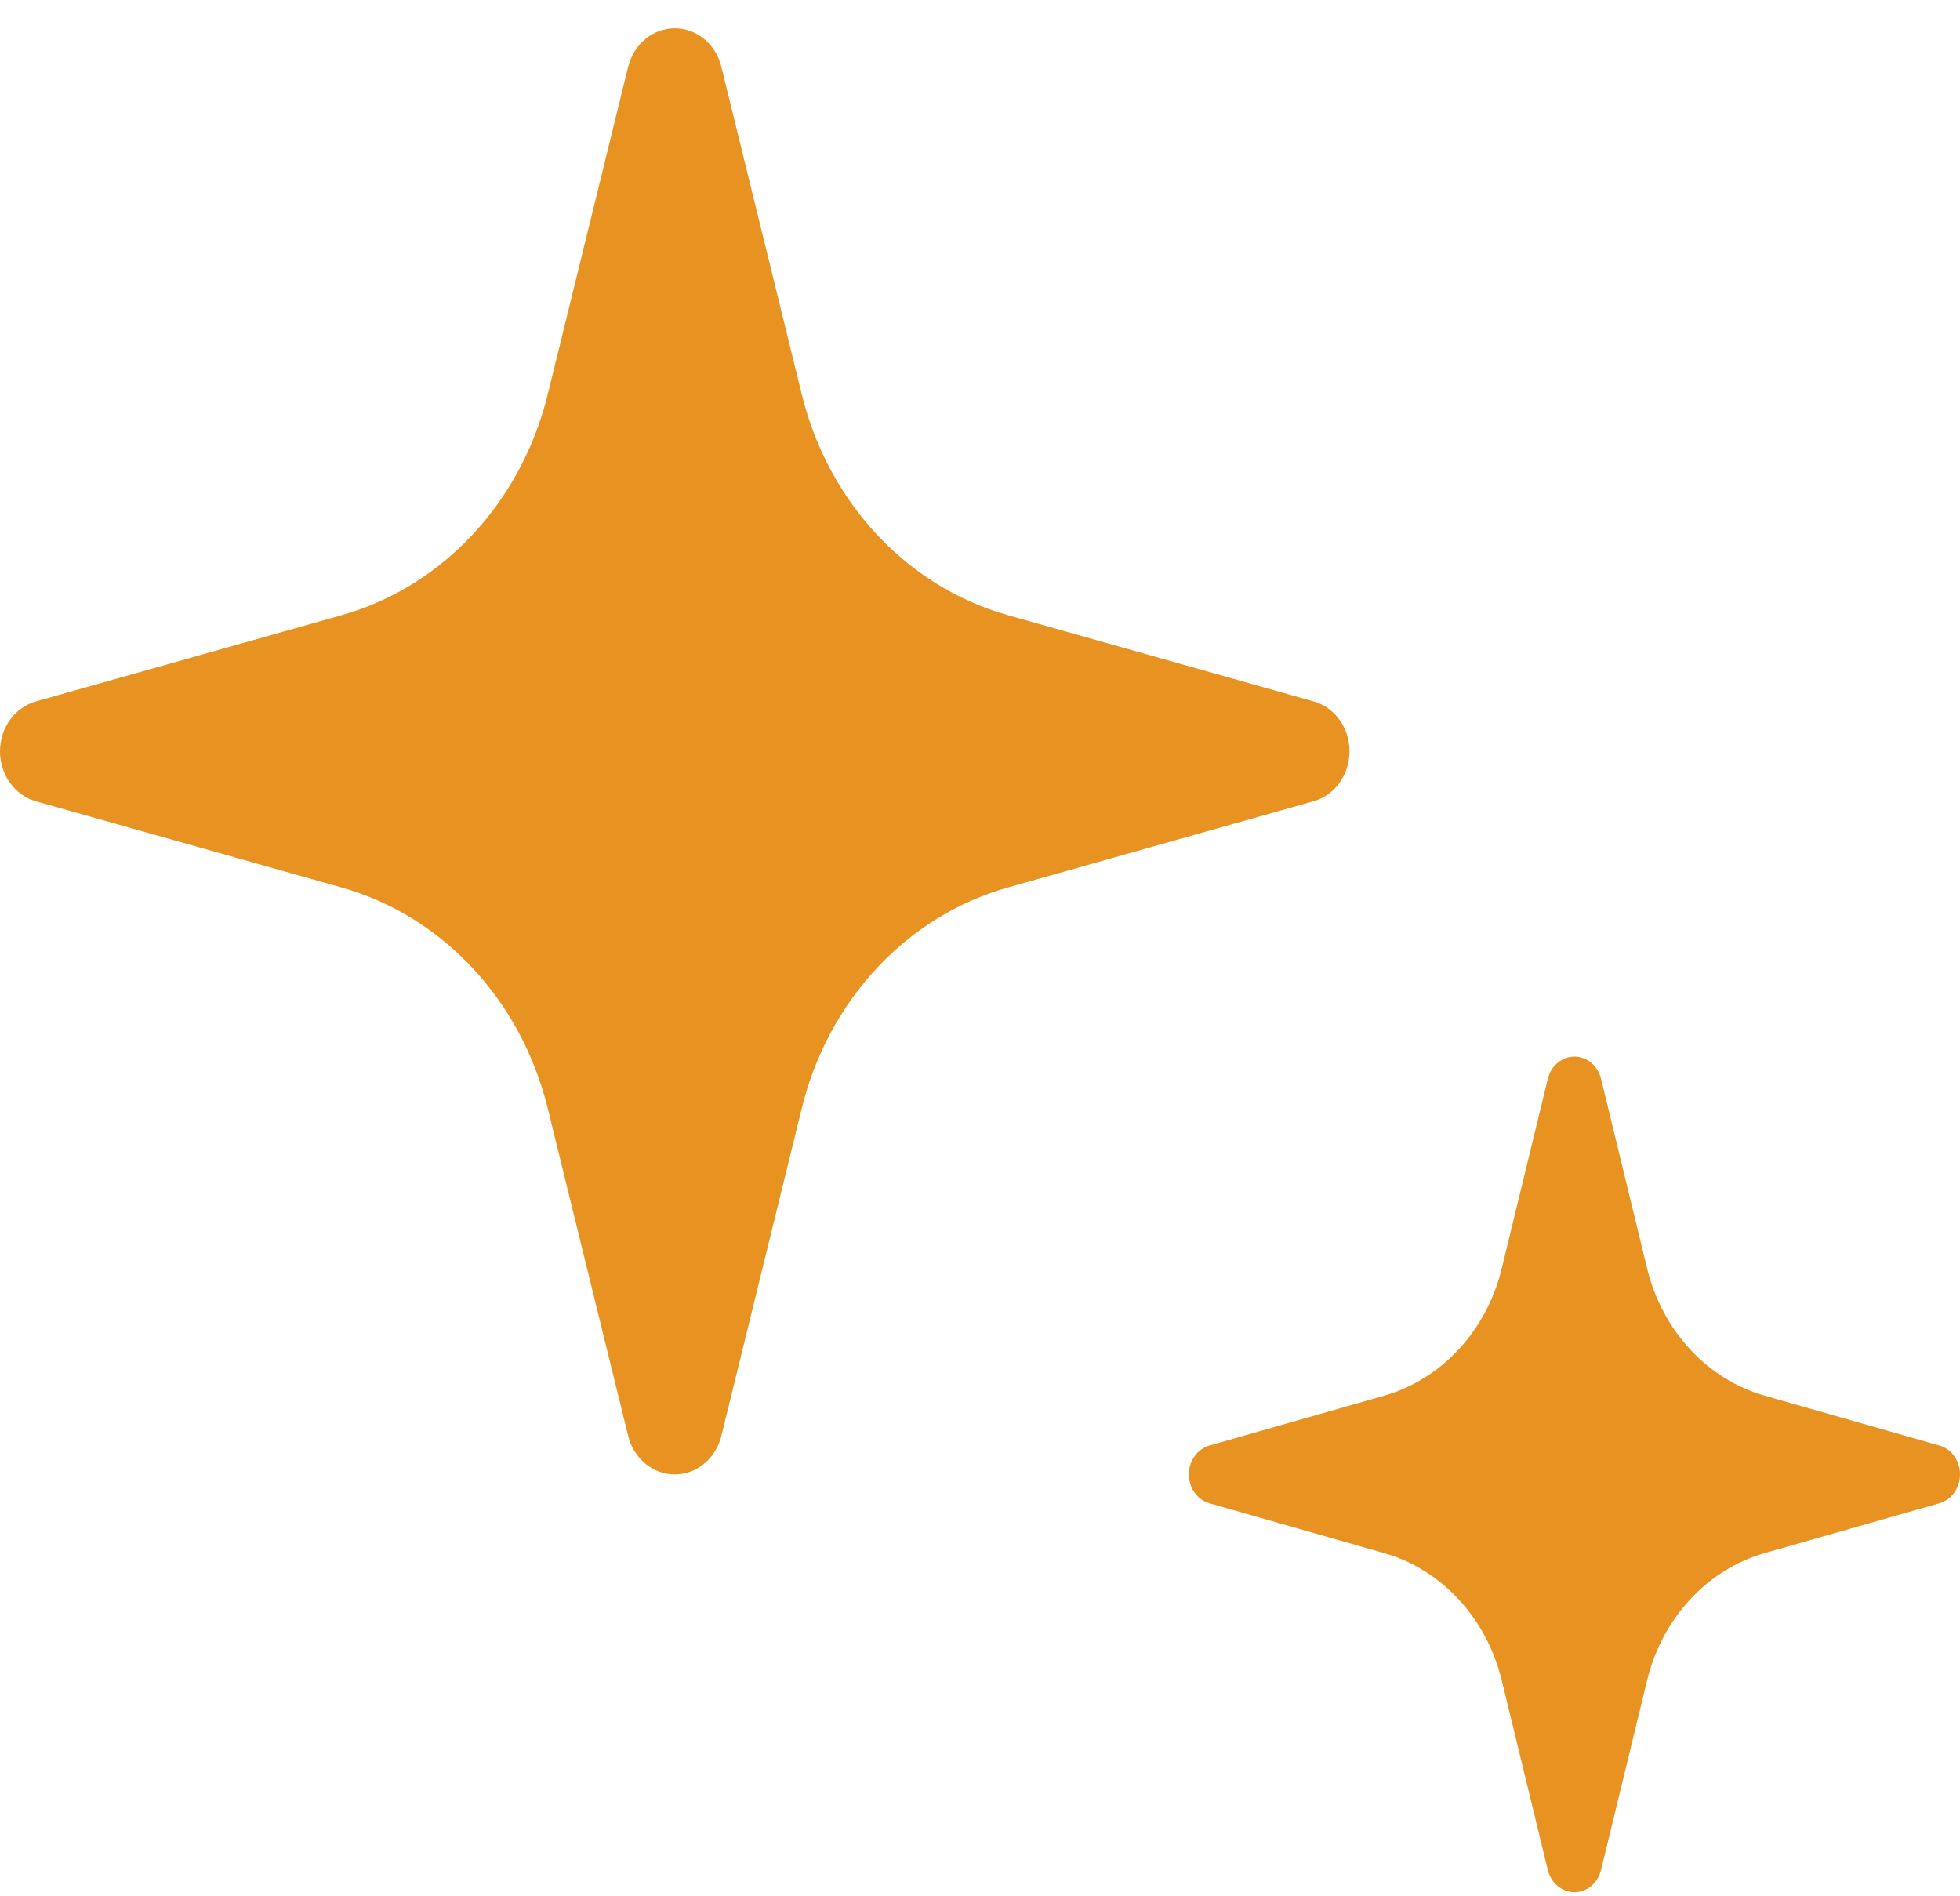
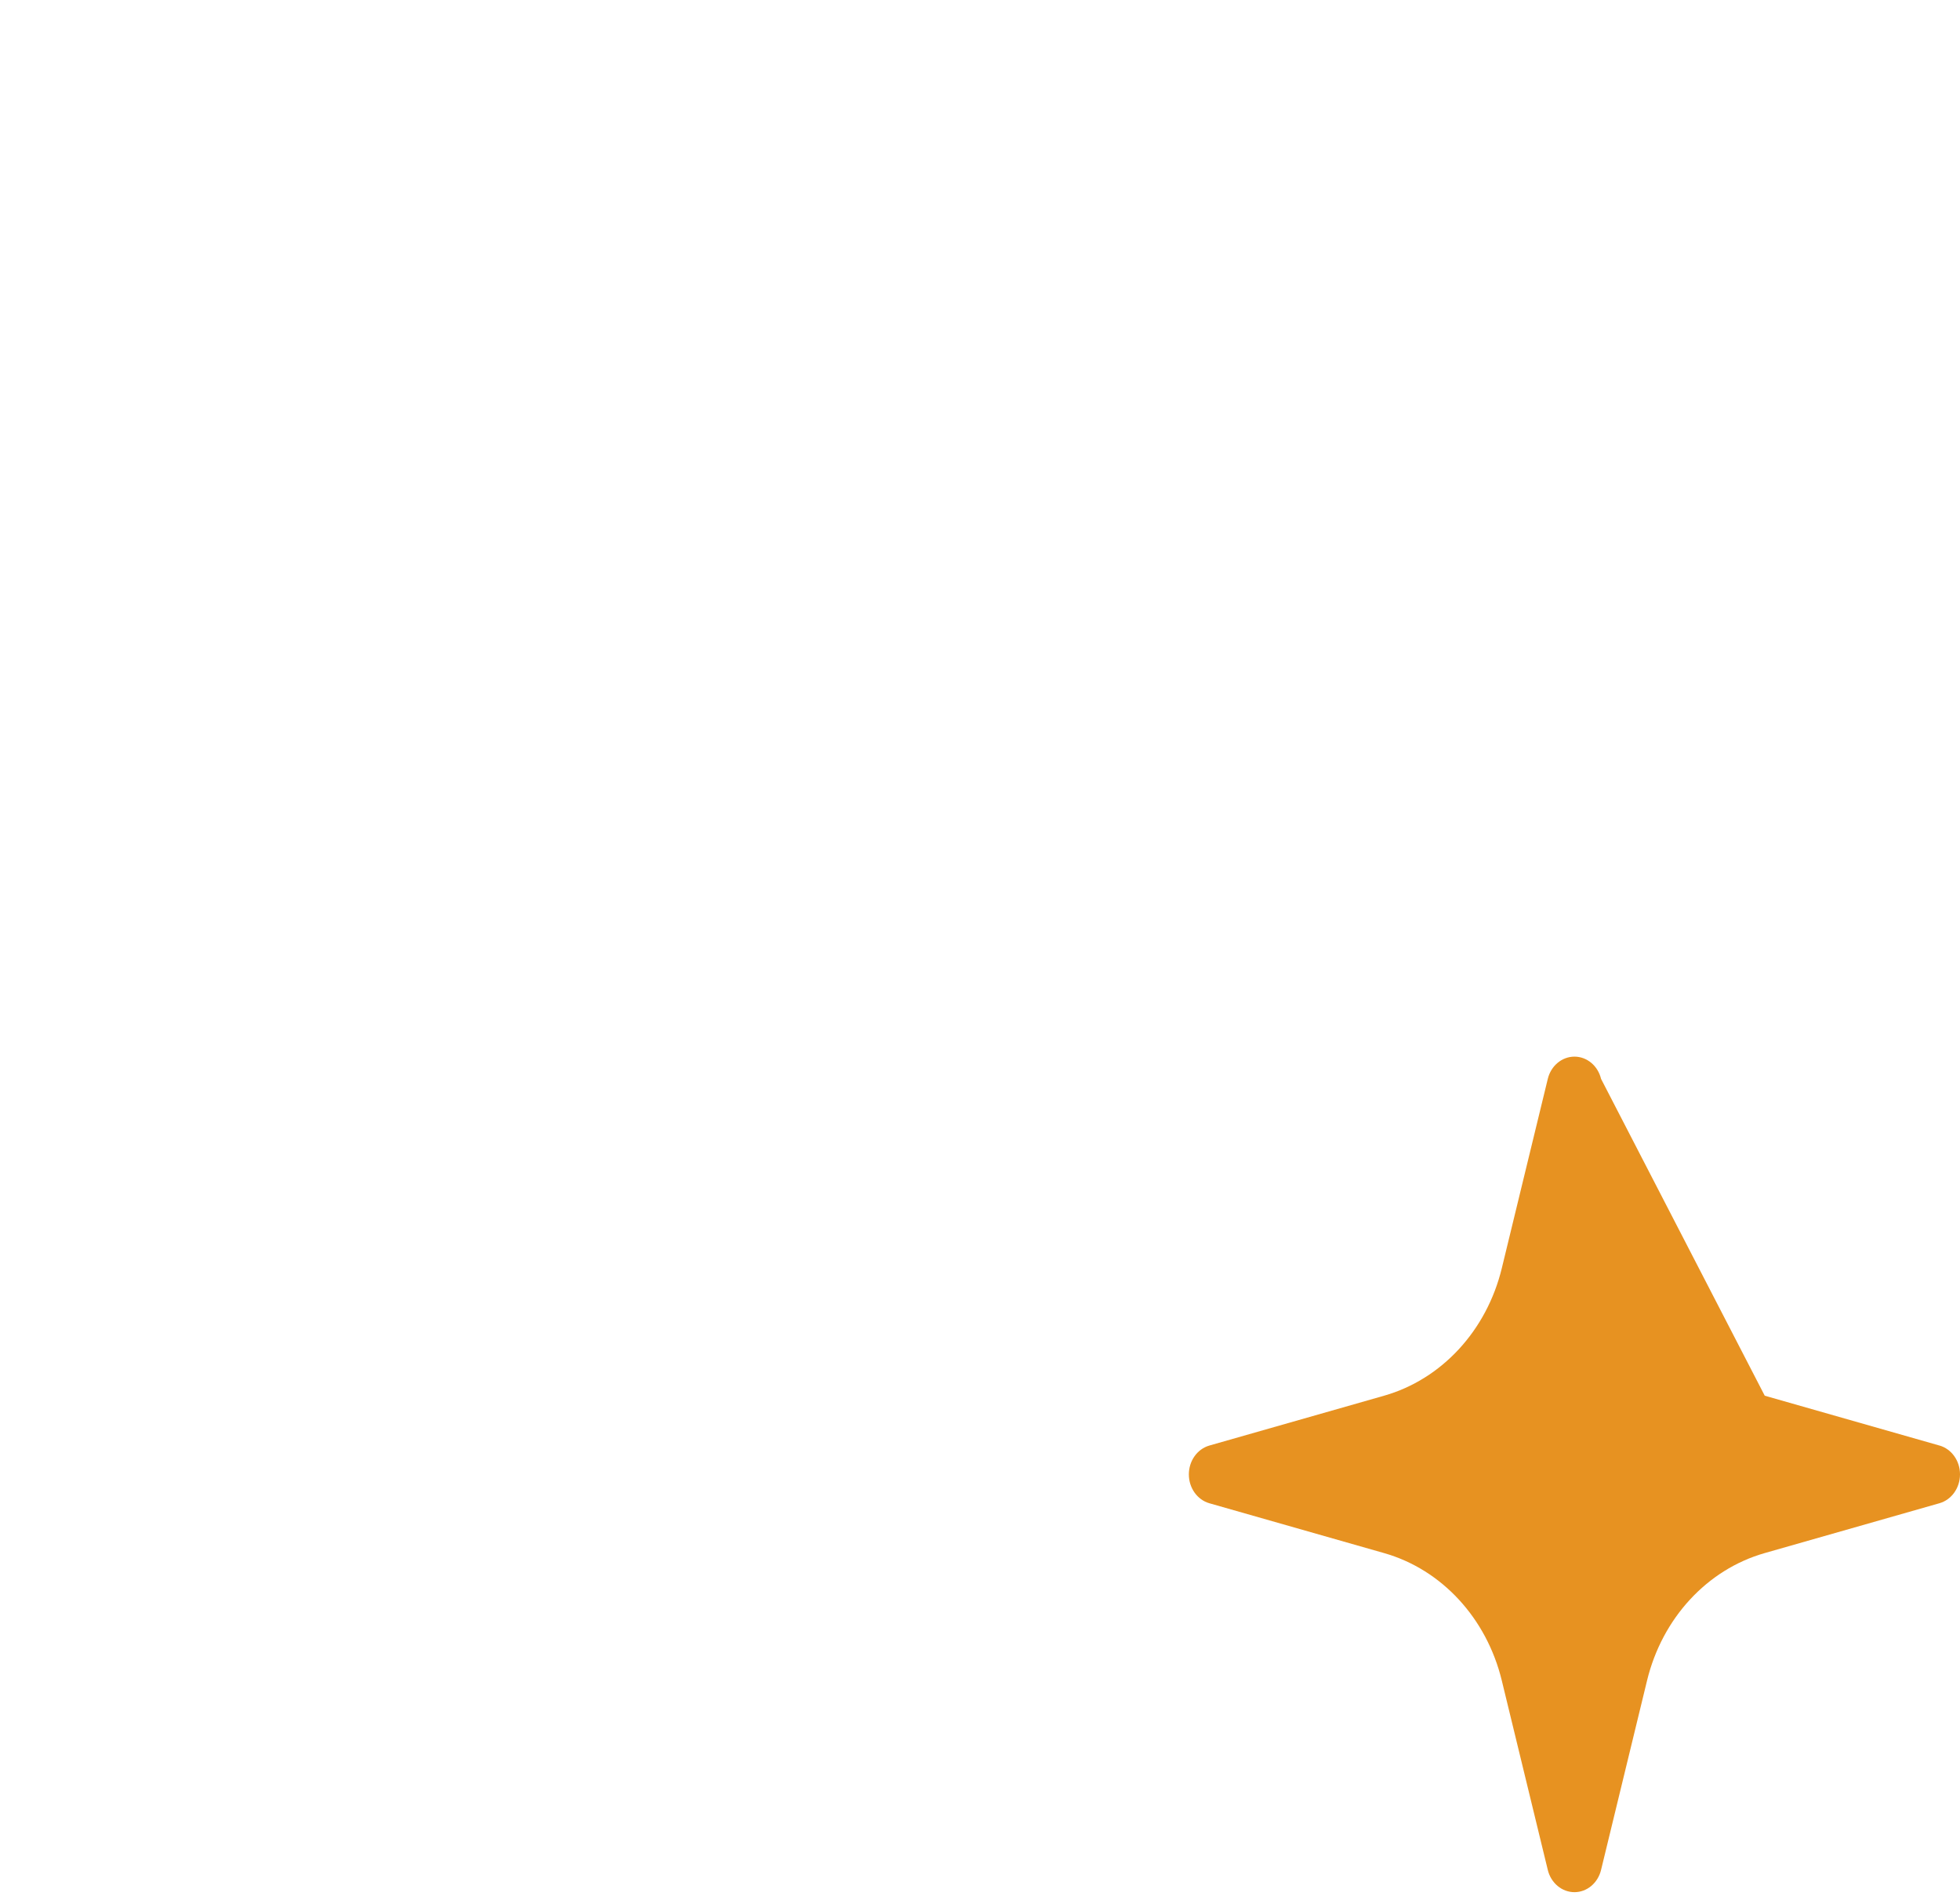
<svg xmlns="http://www.w3.org/2000/svg" width="61" height="59" viewBox="0 0 61 59" fill="none">
-   <path d="M40.882 21.826L31.366 19.142C28.228 18.258 25.779 15.632 24.954 12.274L22.45 2.078C22.278 1.37 21.682 0.88 21.001 0.88C20.321 0.88 19.723 1.372 19.55 2.078L17.046 12.274C16.221 15.634 13.771 18.258 10.634 19.142L1.118 21.826C0.459 22.012 0 22.649 0 23.38C0 24.11 0.459 24.748 1.118 24.934L10.634 27.618C13.772 28.501 16.221 31.127 17.046 34.486L19.55 44.682C19.723 45.388 20.32 45.88 21.001 45.88C21.683 45.88 22.278 45.388 22.45 44.682L24.954 34.484C25.779 31.125 28.229 28.5 31.366 27.617L40.882 24.932C41.541 24.746 42 24.109 42 23.378C42 22.648 41.541 22.011 40.882 21.825V21.826Z" fill="#E79221" />
-   <path d="M60.361 44.982L54.923 43.431C53.13 42.92 51.731 41.404 51.26 39.463L49.829 33.572C49.73 33.163 49.389 32.88 49.001 32.88C48.612 32.88 48.27 33.164 48.171 33.572L46.74 39.463C46.269 41.404 44.869 42.92 43.077 43.431L37.639 44.982C37.262 45.09 37 45.458 37 45.88C37 46.302 37.262 46.67 37.639 46.778L43.077 48.329C44.87 48.839 46.269 50.356 46.74 52.297L48.171 58.188C48.27 58.596 48.611 58.88 49.001 58.88C49.39 58.88 49.73 58.596 49.829 58.188L51.26 52.296C51.731 50.355 53.131 48.838 54.923 48.328L60.361 46.777C60.738 46.669 61 46.301 61 45.879C61 45.457 60.738 45.089 60.361 44.981V44.982Z" fill="#E79221" />
+   <path d="M60.361 44.982L54.923 43.431L49.829 33.572C49.73 33.163 49.389 32.88 49.001 32.88C48.612 32.88 48.27 33.164 48.171 33.572L46.74 39.463C46.269 41.404 44.869 42.92 43.077 43.431L37.639 44.982C37.262 45.09 37 45.458 37 45.88C37 46.302 37.262 46.67 37.639 46.778L43.077 48.329C44.87 48.839 46.269 50.356 46.74 52.297L48.171 58.188C48.27 58.596 48.611 58.88 49.001 58.88C49.39 58.88 49.73 58.596 49.829 58.188L51.26 52.296C51.731 50.355 53.131 48.838 54.923 48.328L60.361 46.777C60.738 46.669 61 46.301 61 45.879C61 45.457 60.738 45.089 60.361 44.981V44.982Z" fill="#E79221" />
</svg>